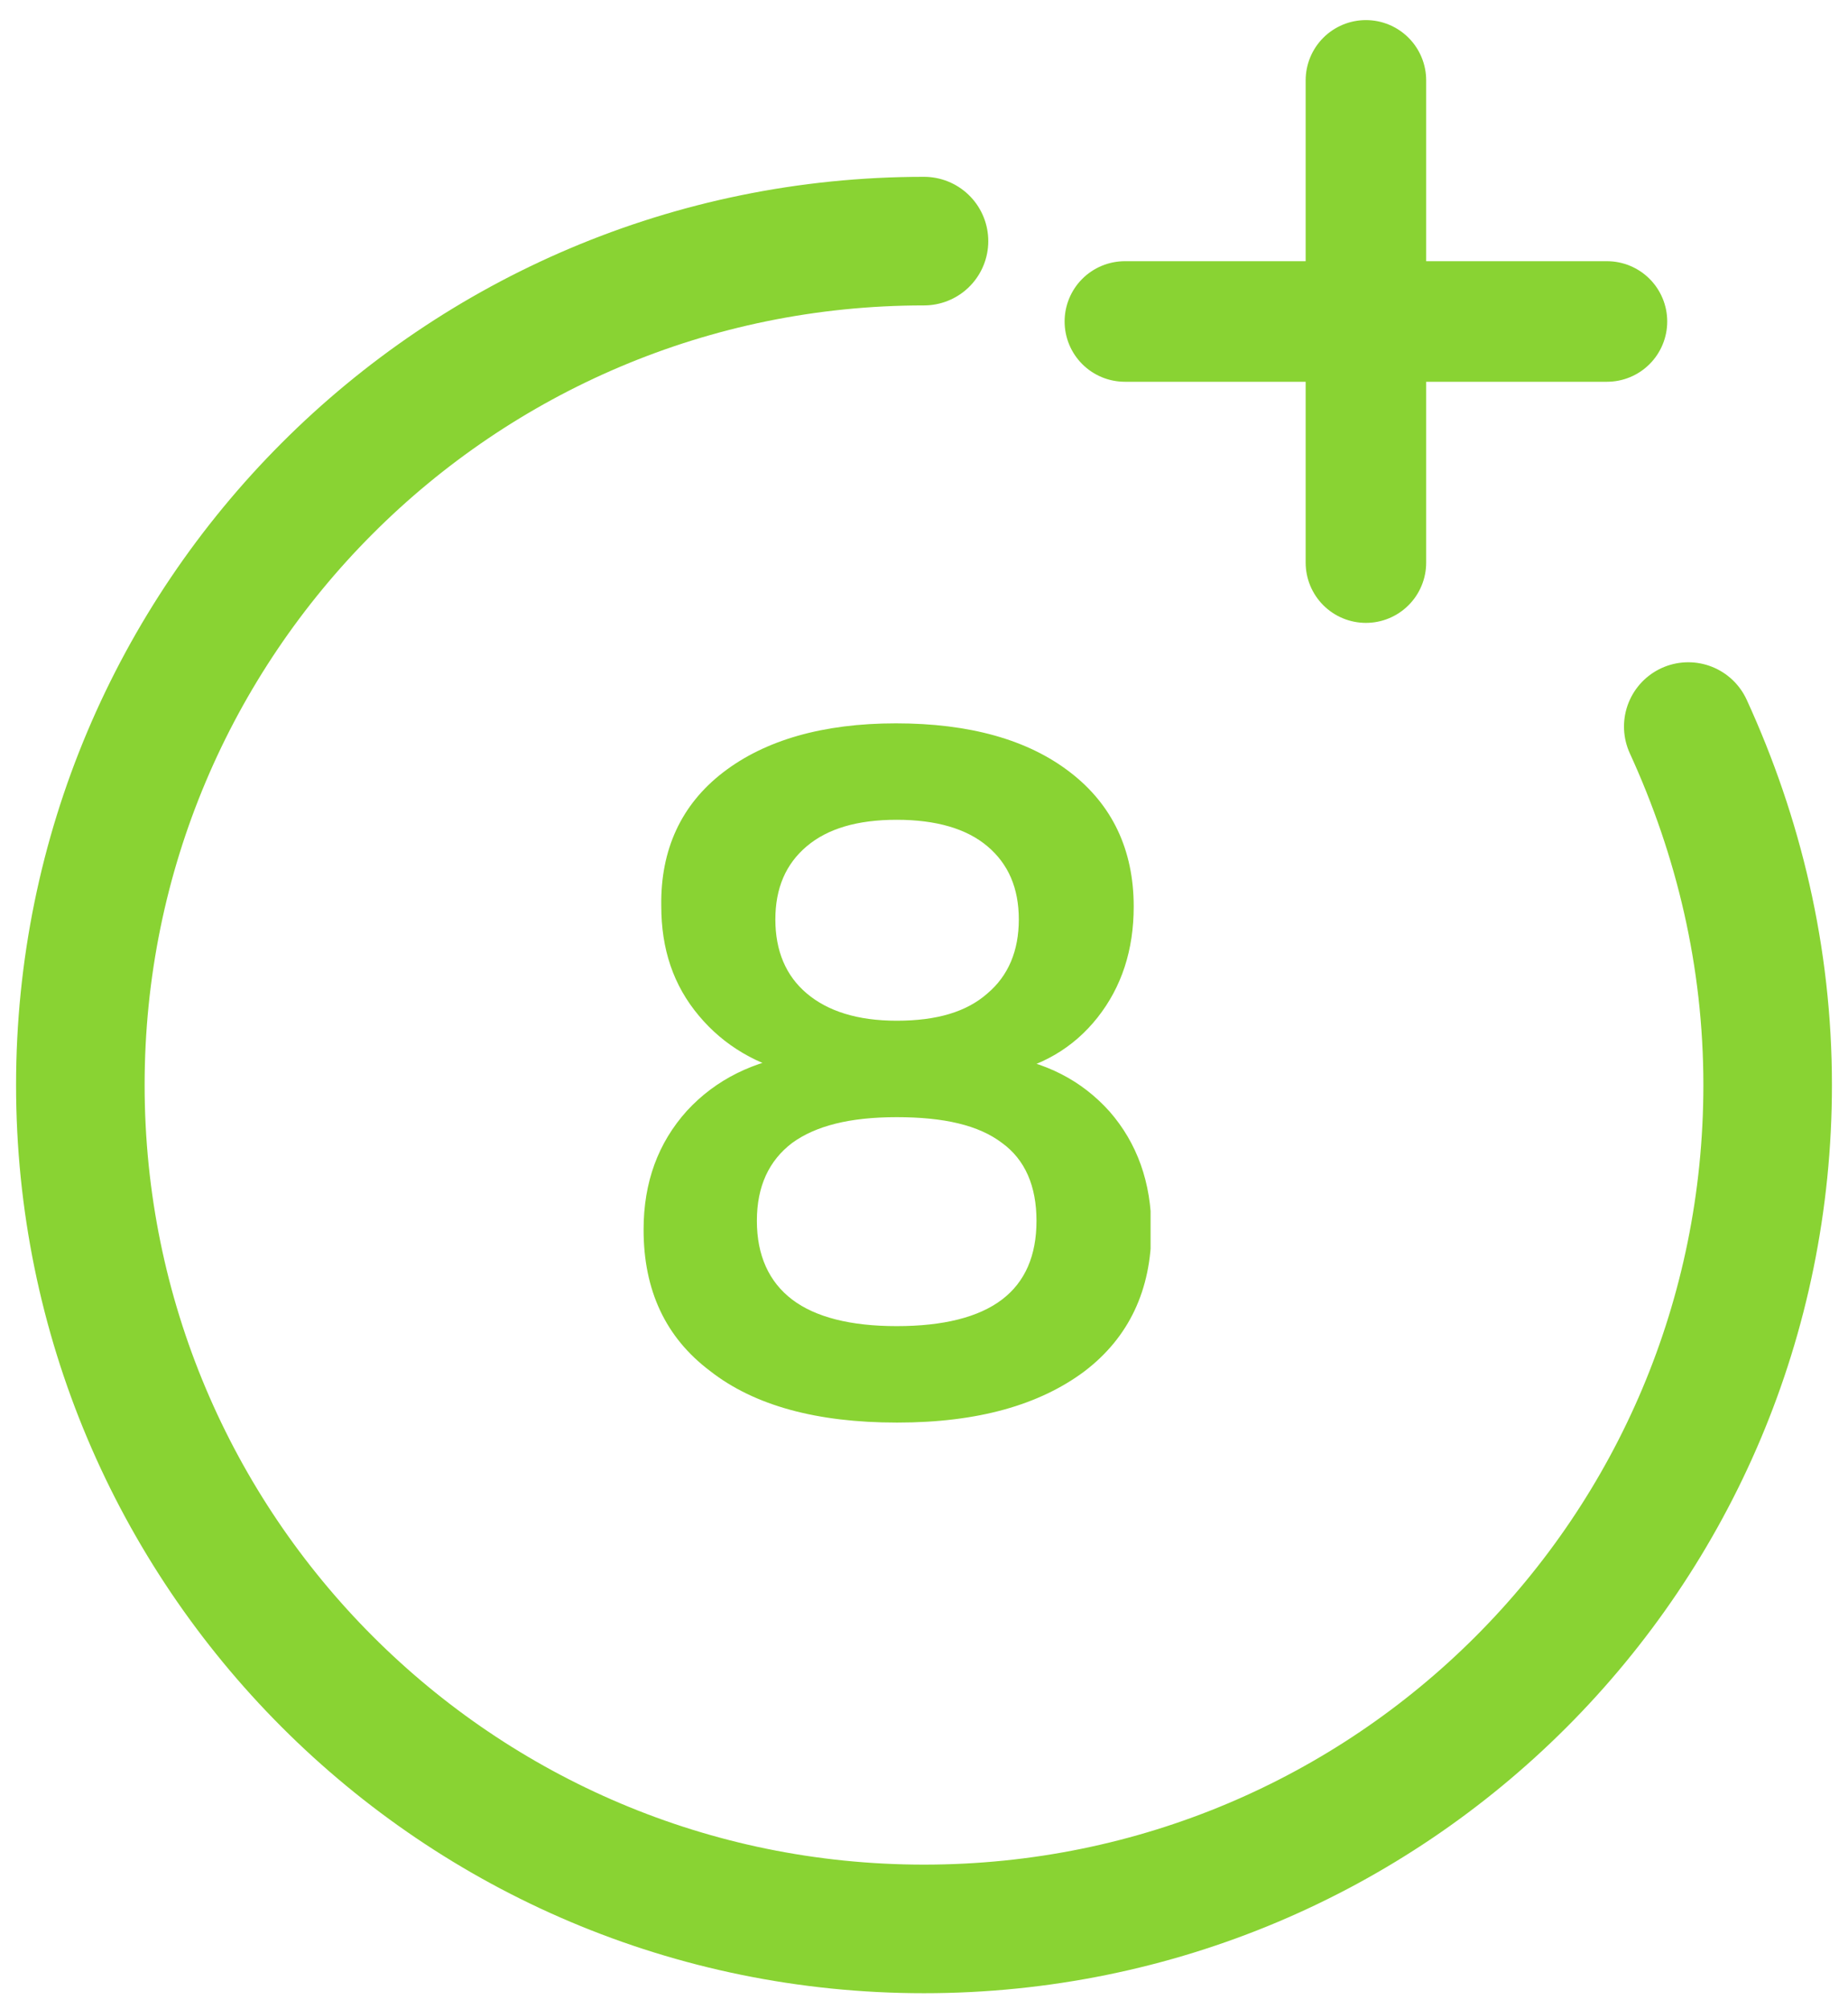
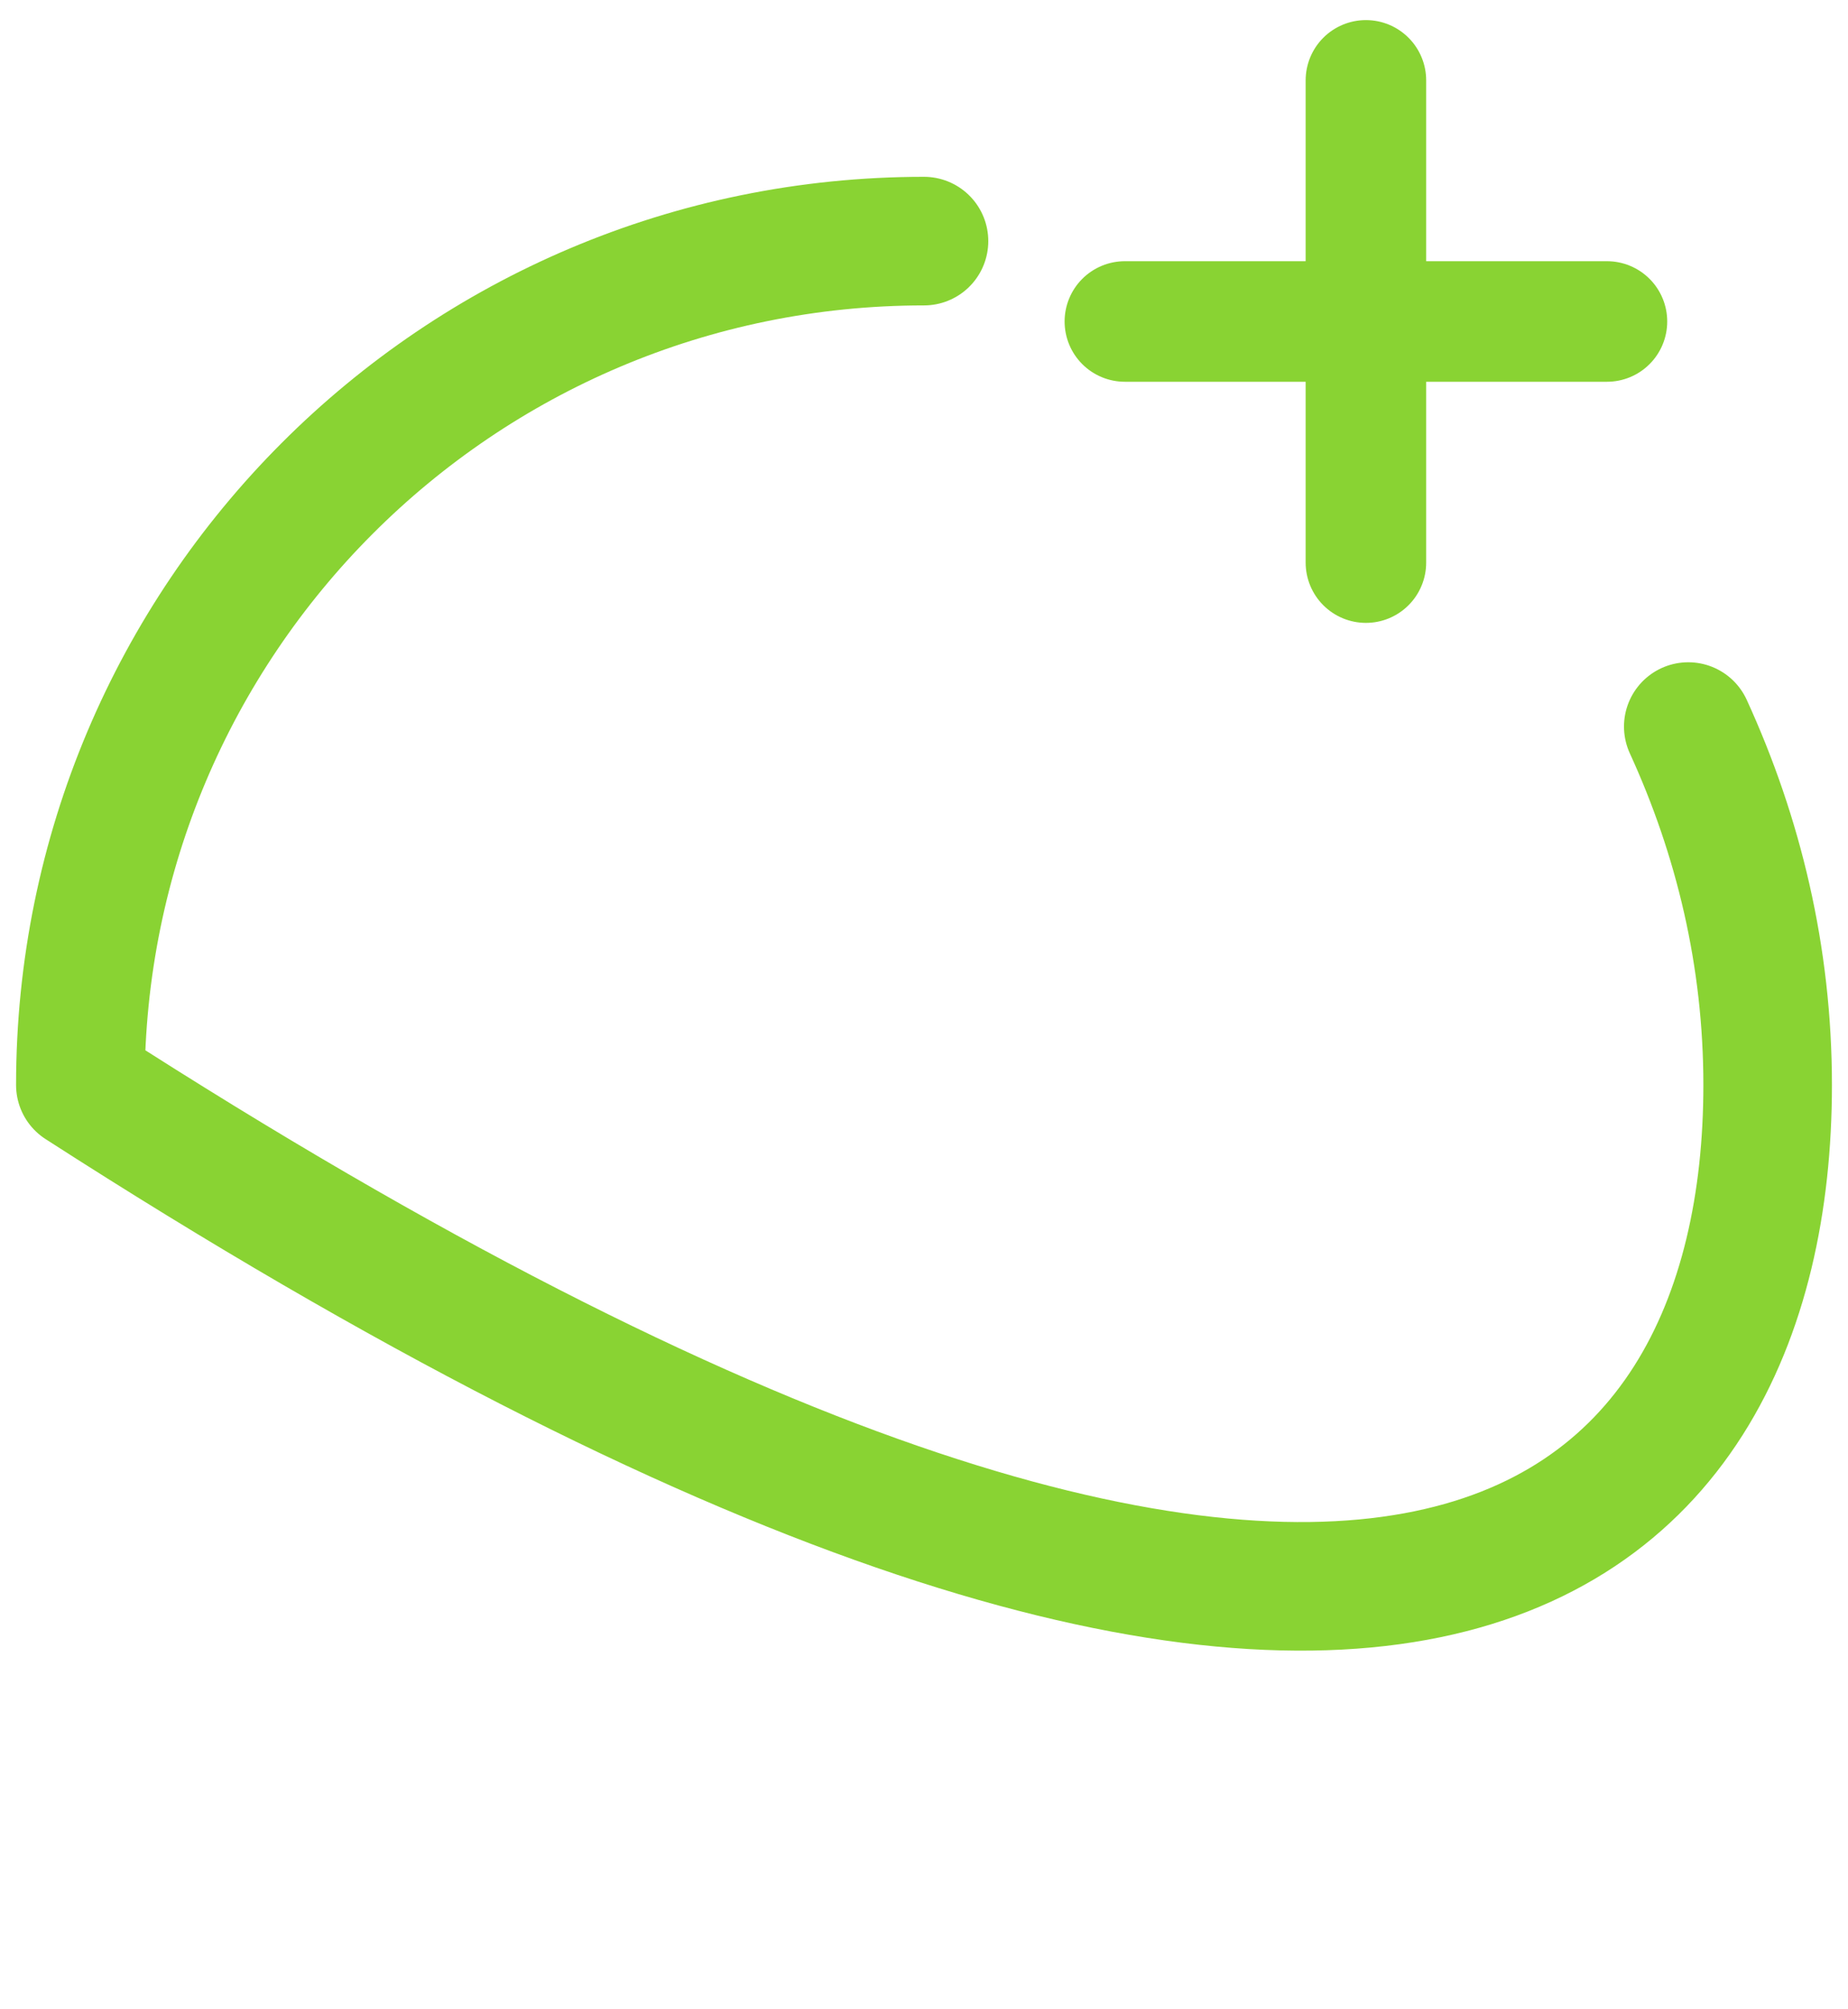
<svg xmlns="http://www.w3.org/2000/svg" width="23" height="25" viewBox="0 0 23 25" fill="none">
-   <path d="M11.5 3C5.69 3 1 7.707 1 13.5C1 19.293 5.69 24 11.5 24C17.31 24 22 19.31 22 13.5C22 11.904 21.638 10.406 21.012 9.04" stroke="#89D333" stroke-width="1.6" stroke-linecap="round" stroke-linejoin="round" />
+   <path d="M11.5 3C5.69 3 1 7.707 1 13.5C17.31 24 22 19.31 22 13.5C22 11.904 21.638 10.406 21.012 9.04" stroke="#89D333" stroke-width="1.6" stroke-linecap="round" stroke-linejoin="round" />
  <g clip-path="url(#clip0_636_2086)">
    <path d="M11.16 17.7C10.17 17.7 9.39 17.49 8.84 17.06C8.28 16.64 8.01 16.05 8.01 15.3C8.01 14.71 8.19 14.22 8.55 13.82C8.91 13.43 9.38 13.2 9.95 13.12V13.37C9.43 13.26 9.01 13.01 8.7 12.64C8.38 12.26 8.23 11.81 8.23 11.27C8.22 10.57 8.48 10.01 9 9.61C9.52 9.21 10.24 9 11.15 9C12.06 9 12.79 9.2 13.32 9.61C13.84 10.01 14.11 10.57 14.11 11.28C14.11 11.82 13.96 12.28 13.66 12.66C13.36 13.04 12.95 13.28 12.44 13.37V13.13C13.01 13.21 13.46 13.44 13.81 13.83C14.15 14.22 14.33 14.71 14.33 15.3C14.33 16.05 14.05 16.64 13.5 17.06C12.94 17.48 12.17 17.7 11.17 17.7H11.16ZM11.16 16.5C11.74 16.5 12.18 16.39 12.47 16.17C12.76 15.95 12.9 15.62 12.9 15.19C12.9 14.76 12.76 14.43 12.47 14.22C12.18 14 11.75 13.9 11.16 13.9C10.57 13.9 10.15 14.01 9.86 14.22C9.57 14.44 9.42 14.76 9.42 15.19C9.42 15.62 9.57 15.95 9.86 16.17C10.15 16.39 10.59 16.5 11.16 16.5ZM11.16 12.7C11.66 12.7 12.03 12.59 12.29 12.36C12.55 12.14 12.68 11.83 12.68 11.44C12.68 11.05 12.55 10.75 12.29 10.53C12.03 10.31 11.65 10.2 11.16 10.2C10.67 10.2 10.3 10.31 10.04 10.53C9.78 10.75 9.65 11.05 9.65 11.44C9.65 11.83 9.78 12.14 10.04 12.36C10.3 12.58 10.67 12.7 11.16 12.7Z" fill="#89D333" />
  </g>
  <path d="M17 1V7" stroke="#89D333" stroke-width="1.5" stroke-miterlimit="10" stroke-linecap="round" />
  <path d="M14 4H20" stroke="#89D333" stroke-width="1.5" stroke-miterlimit="10" stroke-linecap="round" />
  <defs>
    <clipPath id="clip0_636_2086">
-       <rect width="6.32" height="8.7" fill="white" transform="translate(8 9)" />
-     </clipPath>
+       </clipPath>
  </defs>
</svg>